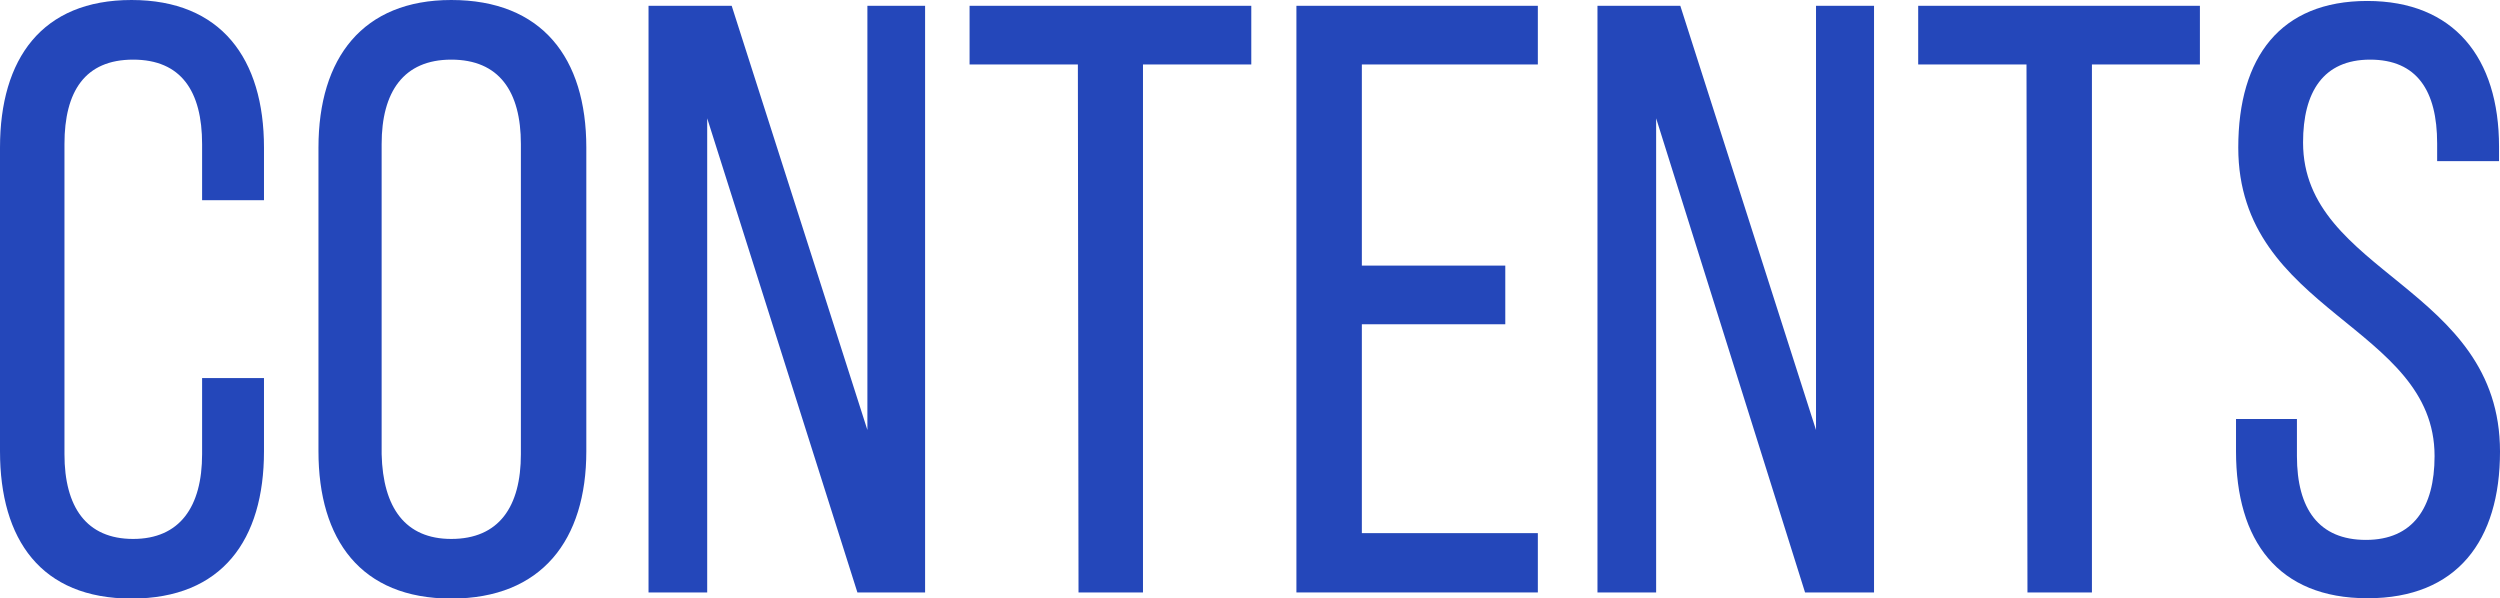
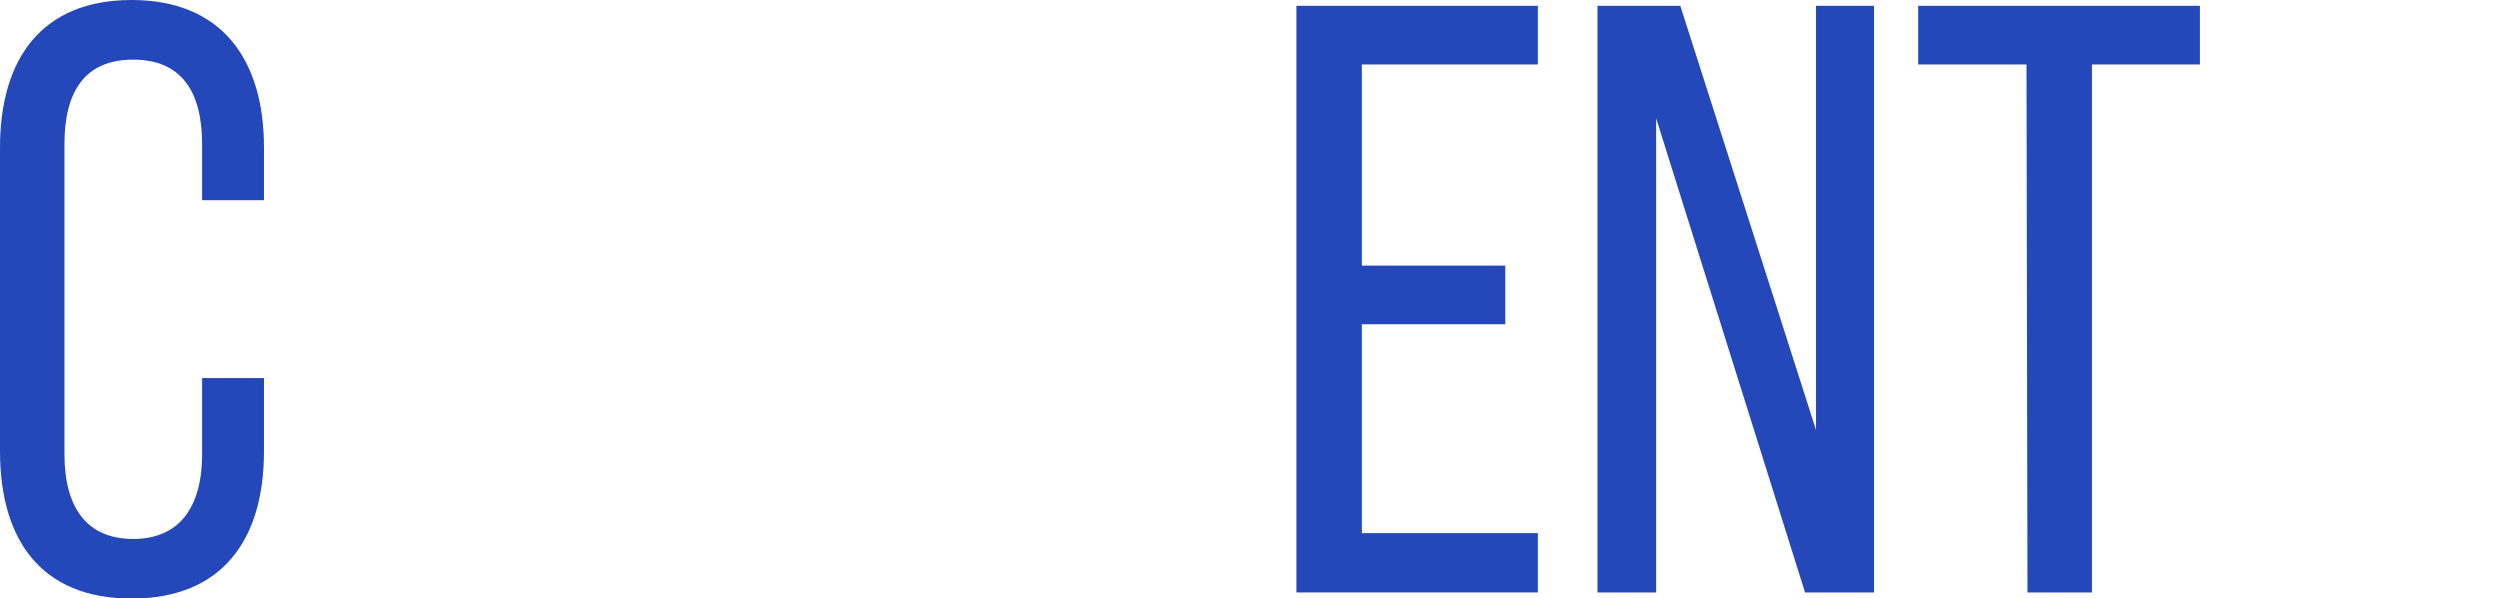
<svg xmlns="http://www.w3.org/2000/svg" viewBox="0 0 77.56 18.56">
  <defs>
    <style>.cls-1{fill:#2447ba;}</style>
  </defs>
  <g id="レイヤー_2" data-name="レイヤー 2">
    <g id="テキスト">
      <path class="cls-1" d="M8.19,4.58V6.21H6.27V4.47c0-1.64-.65-2.62-2.14-2.62S2,2.83,2,4.47v9.62c0,1.64.68,2.63,2.13,2.63s2.14-1,2.14-2.63V11.73H8.19V14c0,2.75-1.3,4.57-4.11,4.57S0,16.74,0,14V4.58C0,1.82,1.3,0,4.08,0S8.19,1.82,8.19,4.58Z" />
-       <path class="cls-1" d="M14,0c2.81,0,4.19,1.79,4.19,4.58V14c0,2.75-1.38,4.57-4.19,4.57S9.88,16.74,9.88,14V4.58C9.88,1.79,11.26,0,14,0Zm0,16.72c1.48,0,2.16-1,2.16-2.63V4.47c0-1.64-.68-2.62-2.16-2.62s-2.16,1-2.16,2.62v9.62C11.88,15.76,12.58,16.72,14,16.72Z" />
-       <path class="cls-1" d="M20.12,18.38V.18H22.7l4.21,13.16V.18H28.7v18.2H26.6L21.94,3.67V18.38Z" />
-       <path class="cls-1" d="M33.44,2H30.08V.18h8.74V2H35.46V18.38h-2Z" />
      <path class="cls-1" d="M46.7,10.06H42.25v6.48h5.46v1.84H40.22V.18h7.49V2H42.25V8.24H46.7Z" />
      <path class="cls-1" d="M49.56,18.38V.18h2.57l4.21,13.16V.18h1.8v18.2H56L51.38,3.67V18.38Z" />
      <path class="cls-1" d="M62.87,2H59.51V.18h8.74V2H64.9V18.38h-2Z" />
-       <path class="cls-1" d="M77.53,4.55V5H75.61V4.45c0-1.64-.63-2.6-2.08-2.6s-2.08,1-2.08,2.57c0,4.08,6.11,4.47,6.11,9.59,0,2.76-1.33,4.55-4.11,4.55S69.37,16.77,69.37,14V13h1.89v1.15c0,1.64.68,2.6,2.14,2.6s2.13-1,2.13-2.6c0-4.06-6.09-4.45-6.09-9.57,0-2.81,1.31-4.55,4-4.55S77.53,1.79,77.53,4.55Z" />
    </g>
  </g>
</svg>